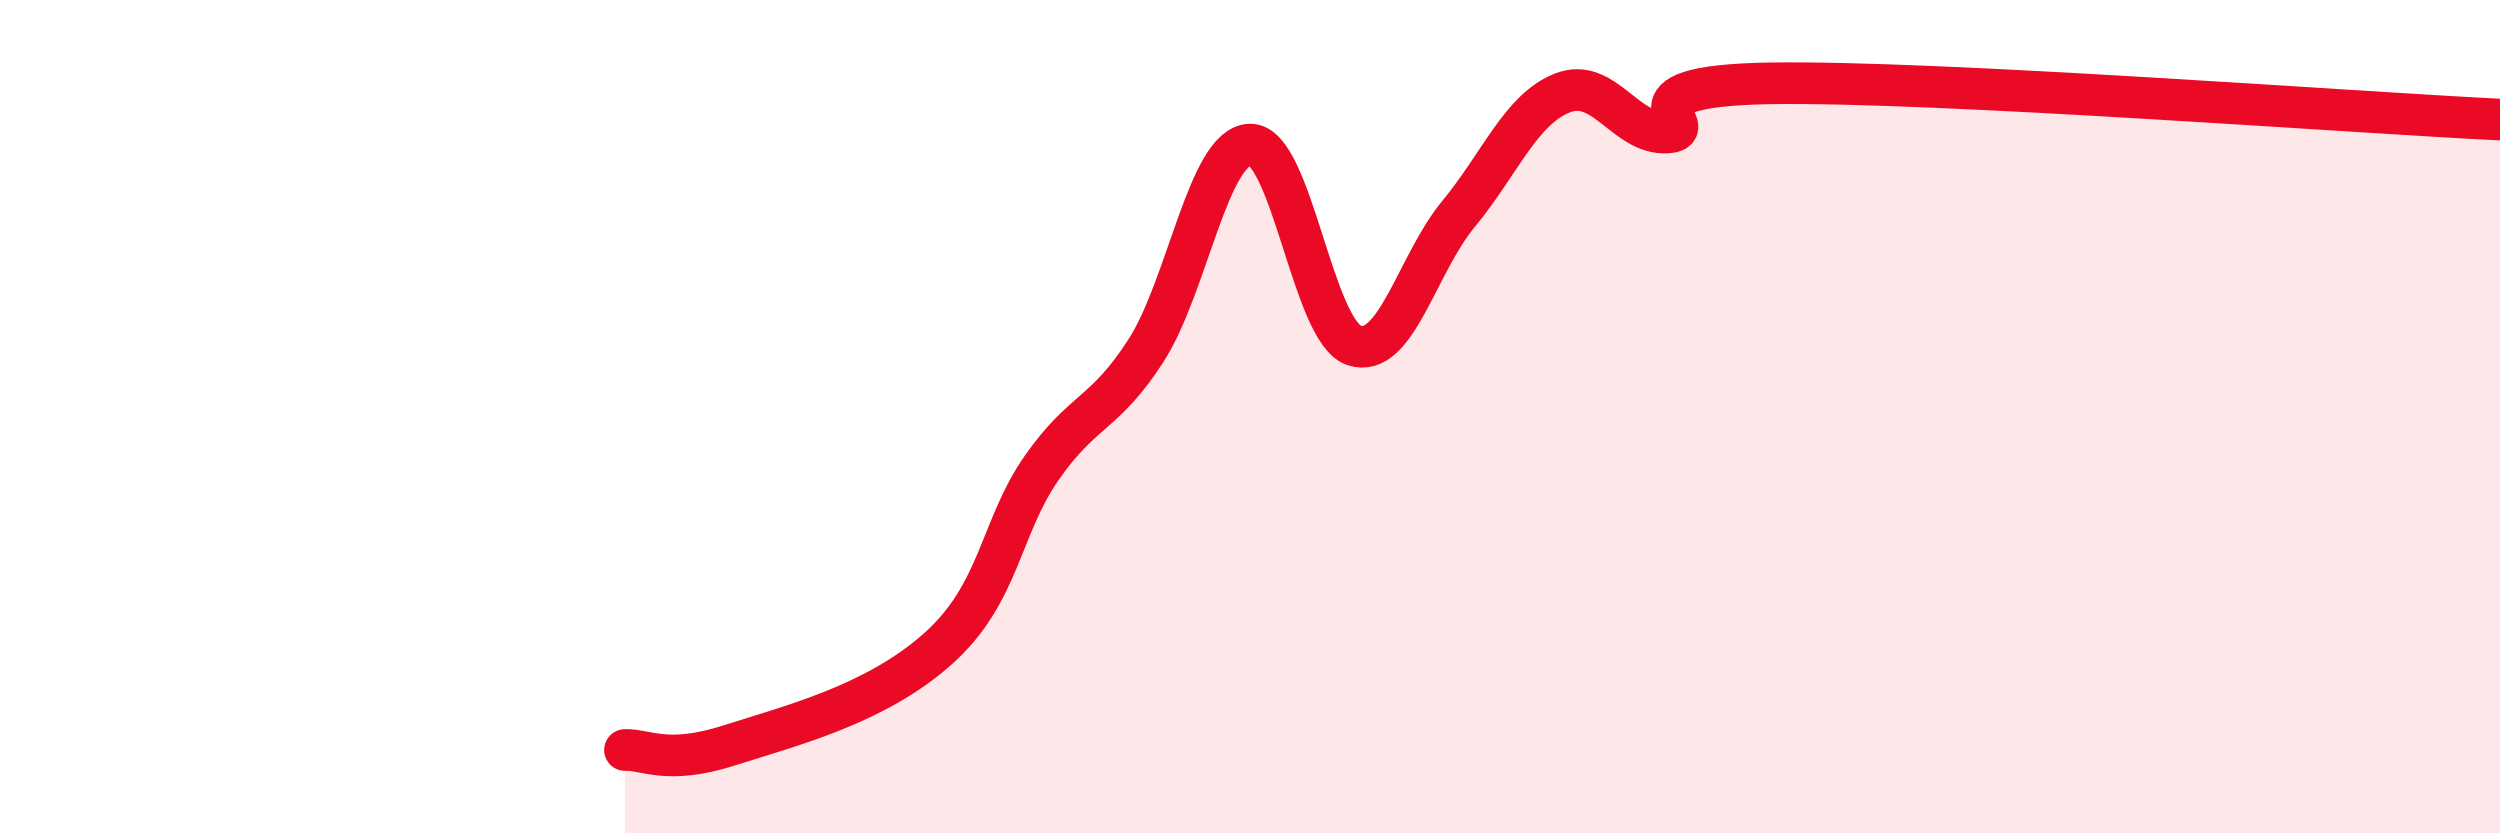
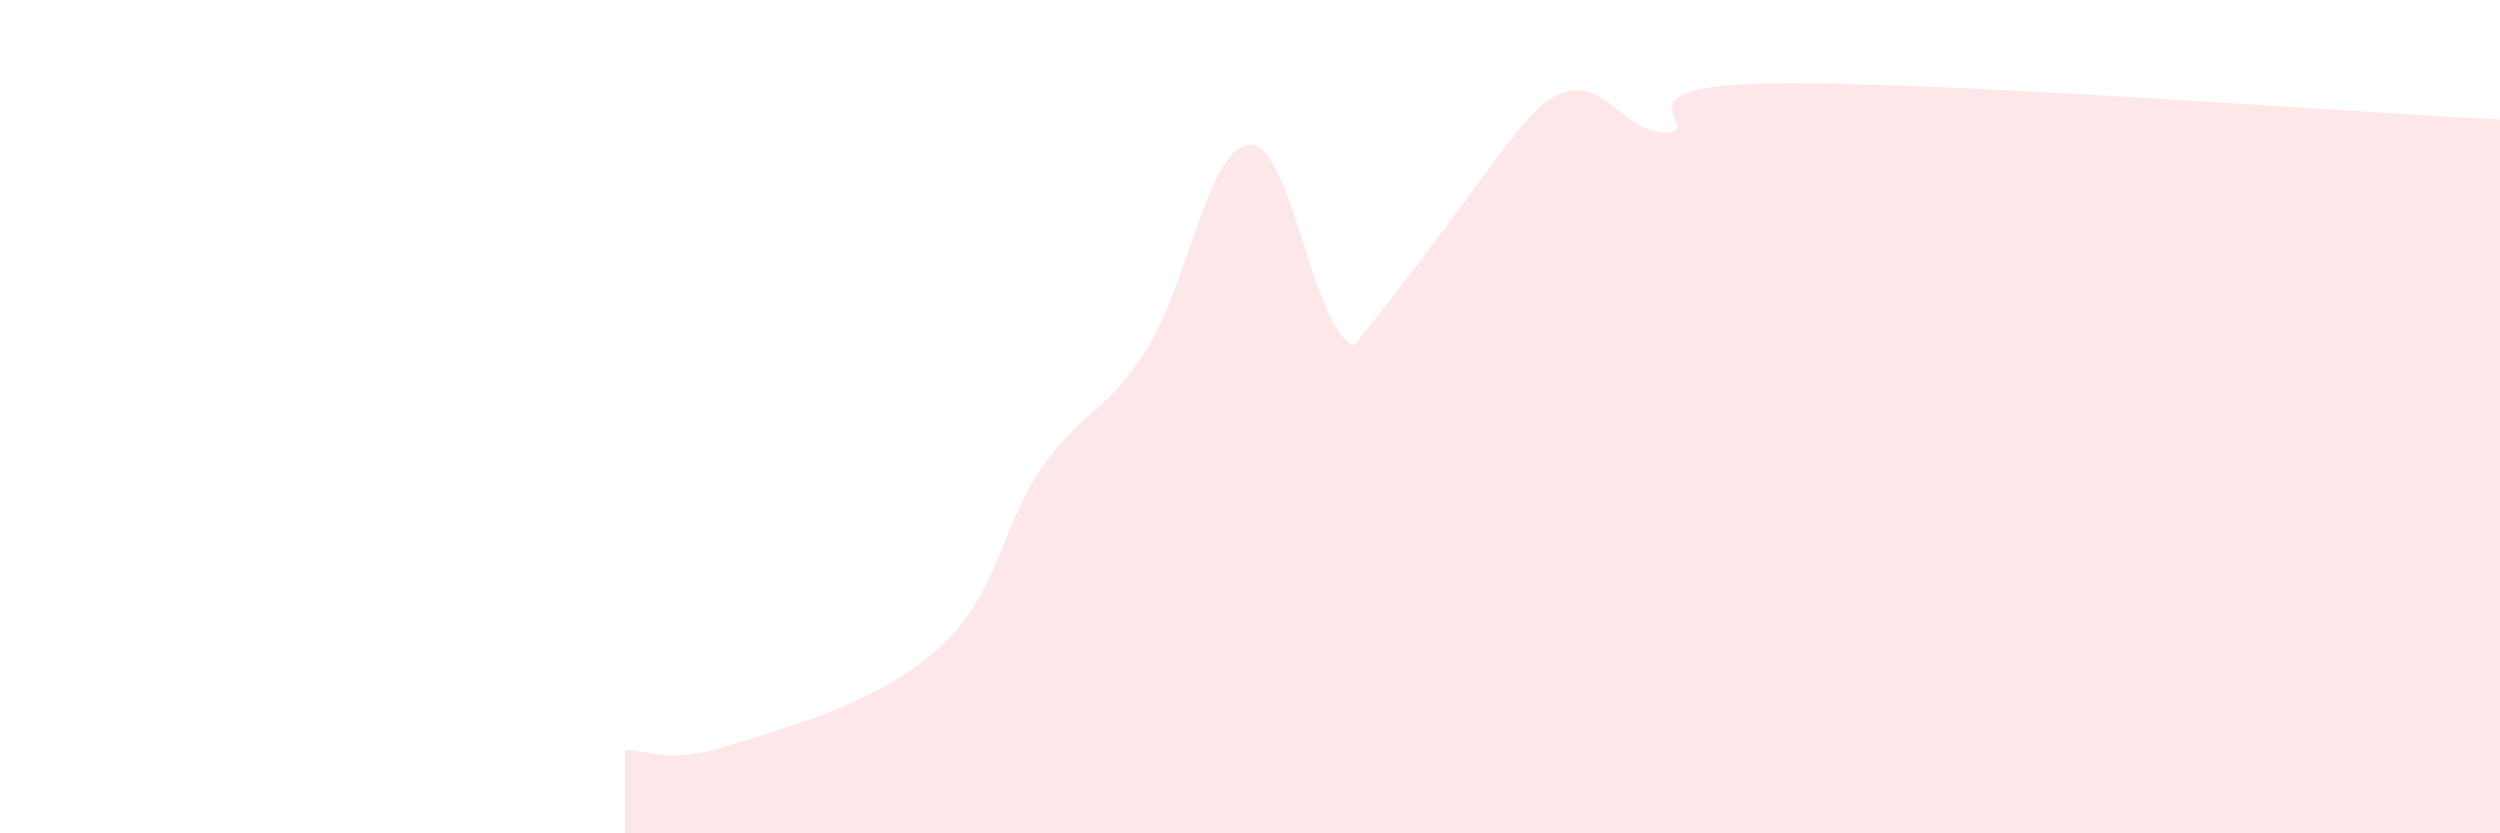
<svg xmlns="http://www.w3.org/2000/svg" width="60" height="20" viewBox="0 0 60 20">
-   <path d="M 15,18 C 15.5,17.98 16,18.37 17.5,17.89 C 19,17.41 21,16.91 22.5,15.58 C 24,14.25 24,12.66 25,11.23 C 26,9.8 26.5,9.97 27.5,8.42 C 28.5,6.87 29,3.5 30,3.47 C 31,3.44 31.5,7.96 32.5,8.29 C 33.5,8.62 34,6.35 35,5.14 C 36,3.93 36.5,2.62 37.5,2.23 C 38.5,1.84 39,3.23 40,3.18 C 41,3.13 38.5,2.06 42.5,2 C 46.5,1.94 56.5,2.7 60,2.87L60 20L15 20Z" fill="#EB0A25" opacity="0.1" stroke-linecap="round" stroke-linejoin="round" />
-   <path d="M 15,18 C 15.5,17.98 16,18.37 17.5,17.89 C 19,17.41 21,16.91 22.5,15.58 C 24,14.25 24,12.66 25,11.23 C 26,9.8 26.5,9.97 27.5,8.42 C 28.5,6.87 29,3.5 30,3.47 C 31,3.44 31.5,7.96 32.5,8.29 C 33.5,8.62 34,6.35 35,5.14 C 36,3.93 36.5,2.62 37.5,2.23 C 38.5,1.84 39,3.23 40,3.18 C 41,3.13 38.5,2.06 42.5,2 C 46.5,1.94 56.5,2.7 60,2.87" stroke="#EB0A25" stroke-width="1" fill="none" stroke-linecap="round" stroke-linejoin="round" />
+   <path d="M 15,18 C 15.5,17.98 16,18.37 17.5,17.89 C 19,17.41 21,16.91 22.5,15.58 C 24,14.25 24,12.66 25,11.23 C 26,9.8 26.5,9.97 27.5,8.42 C 28.5,6.87 29,3.5 30,3.47 C 31,3.44 31.5,7.96 32.5,8.29 C 36,3.93 36.5,2.62 37.5,2.23 C 38.5,1.84 39,3.23 40,3.18 C 41,3.13 38.5,2.06 42.5,2 C 46.5,1.94 56.5,2.7 60,2.87L60 20L15 20Z" fill="#EB0A25" opacity="0.1" stroke-linecap="round" stroke-linejoin="round" />
</svg>